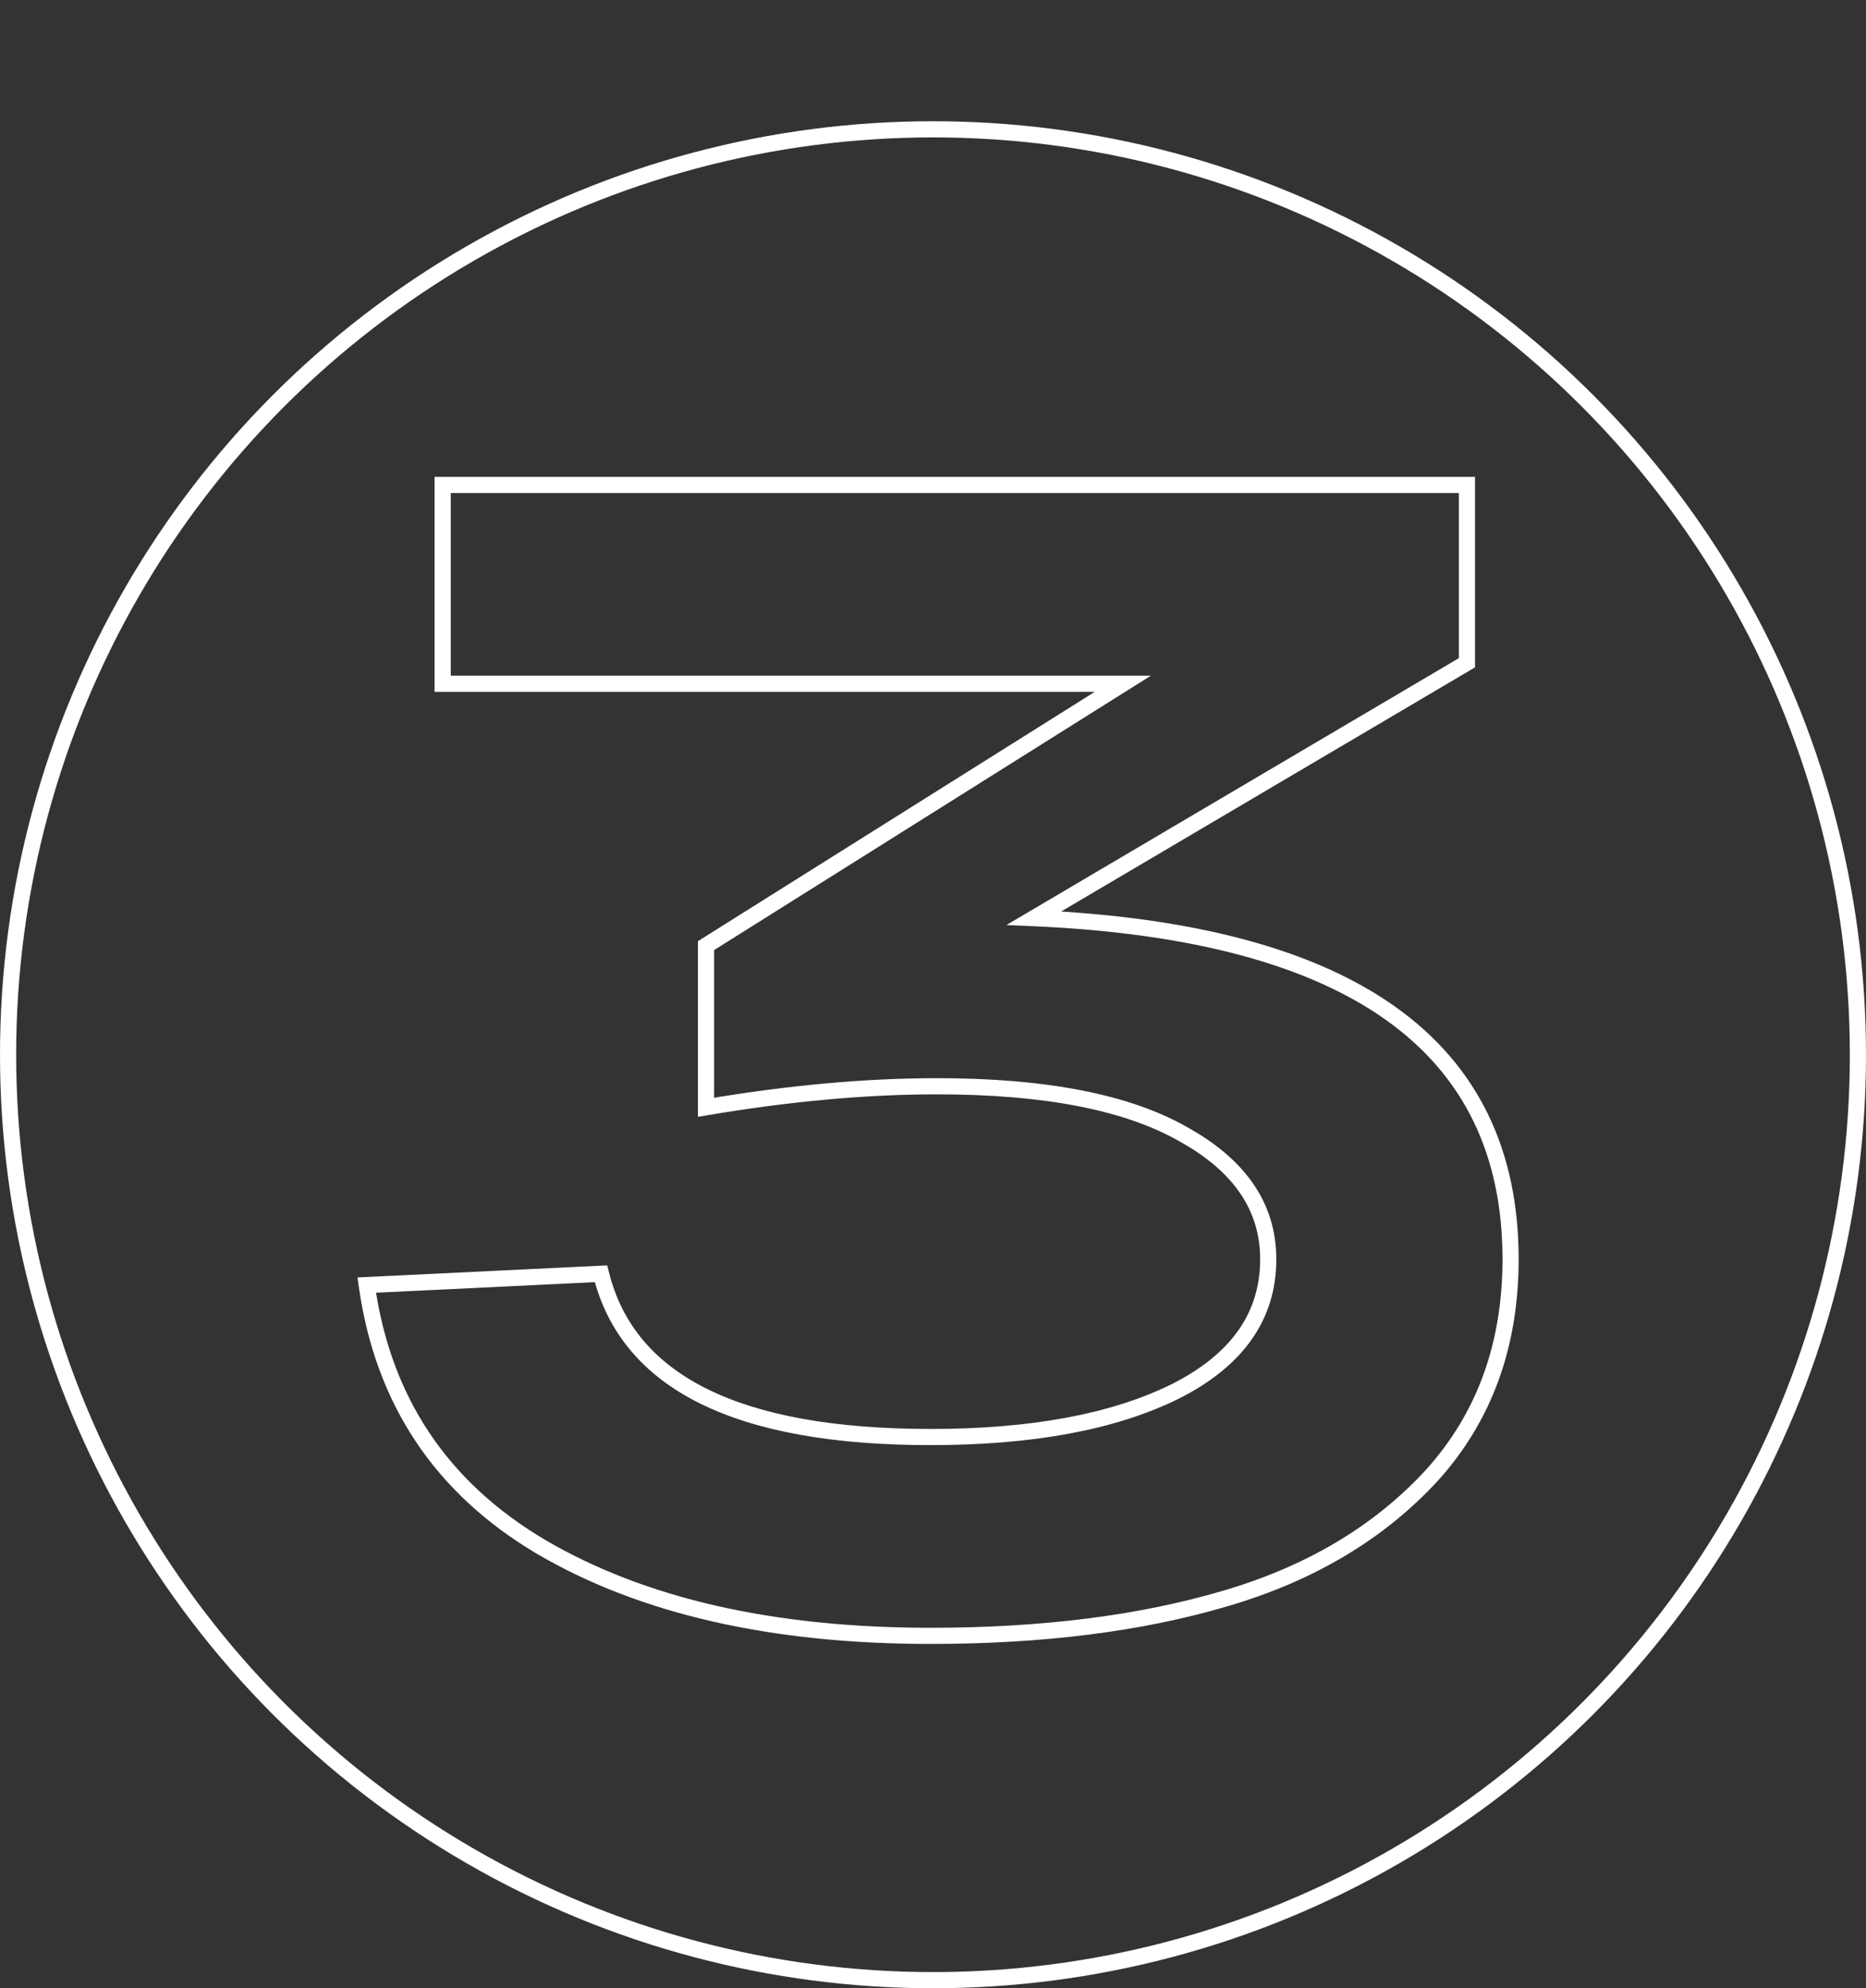
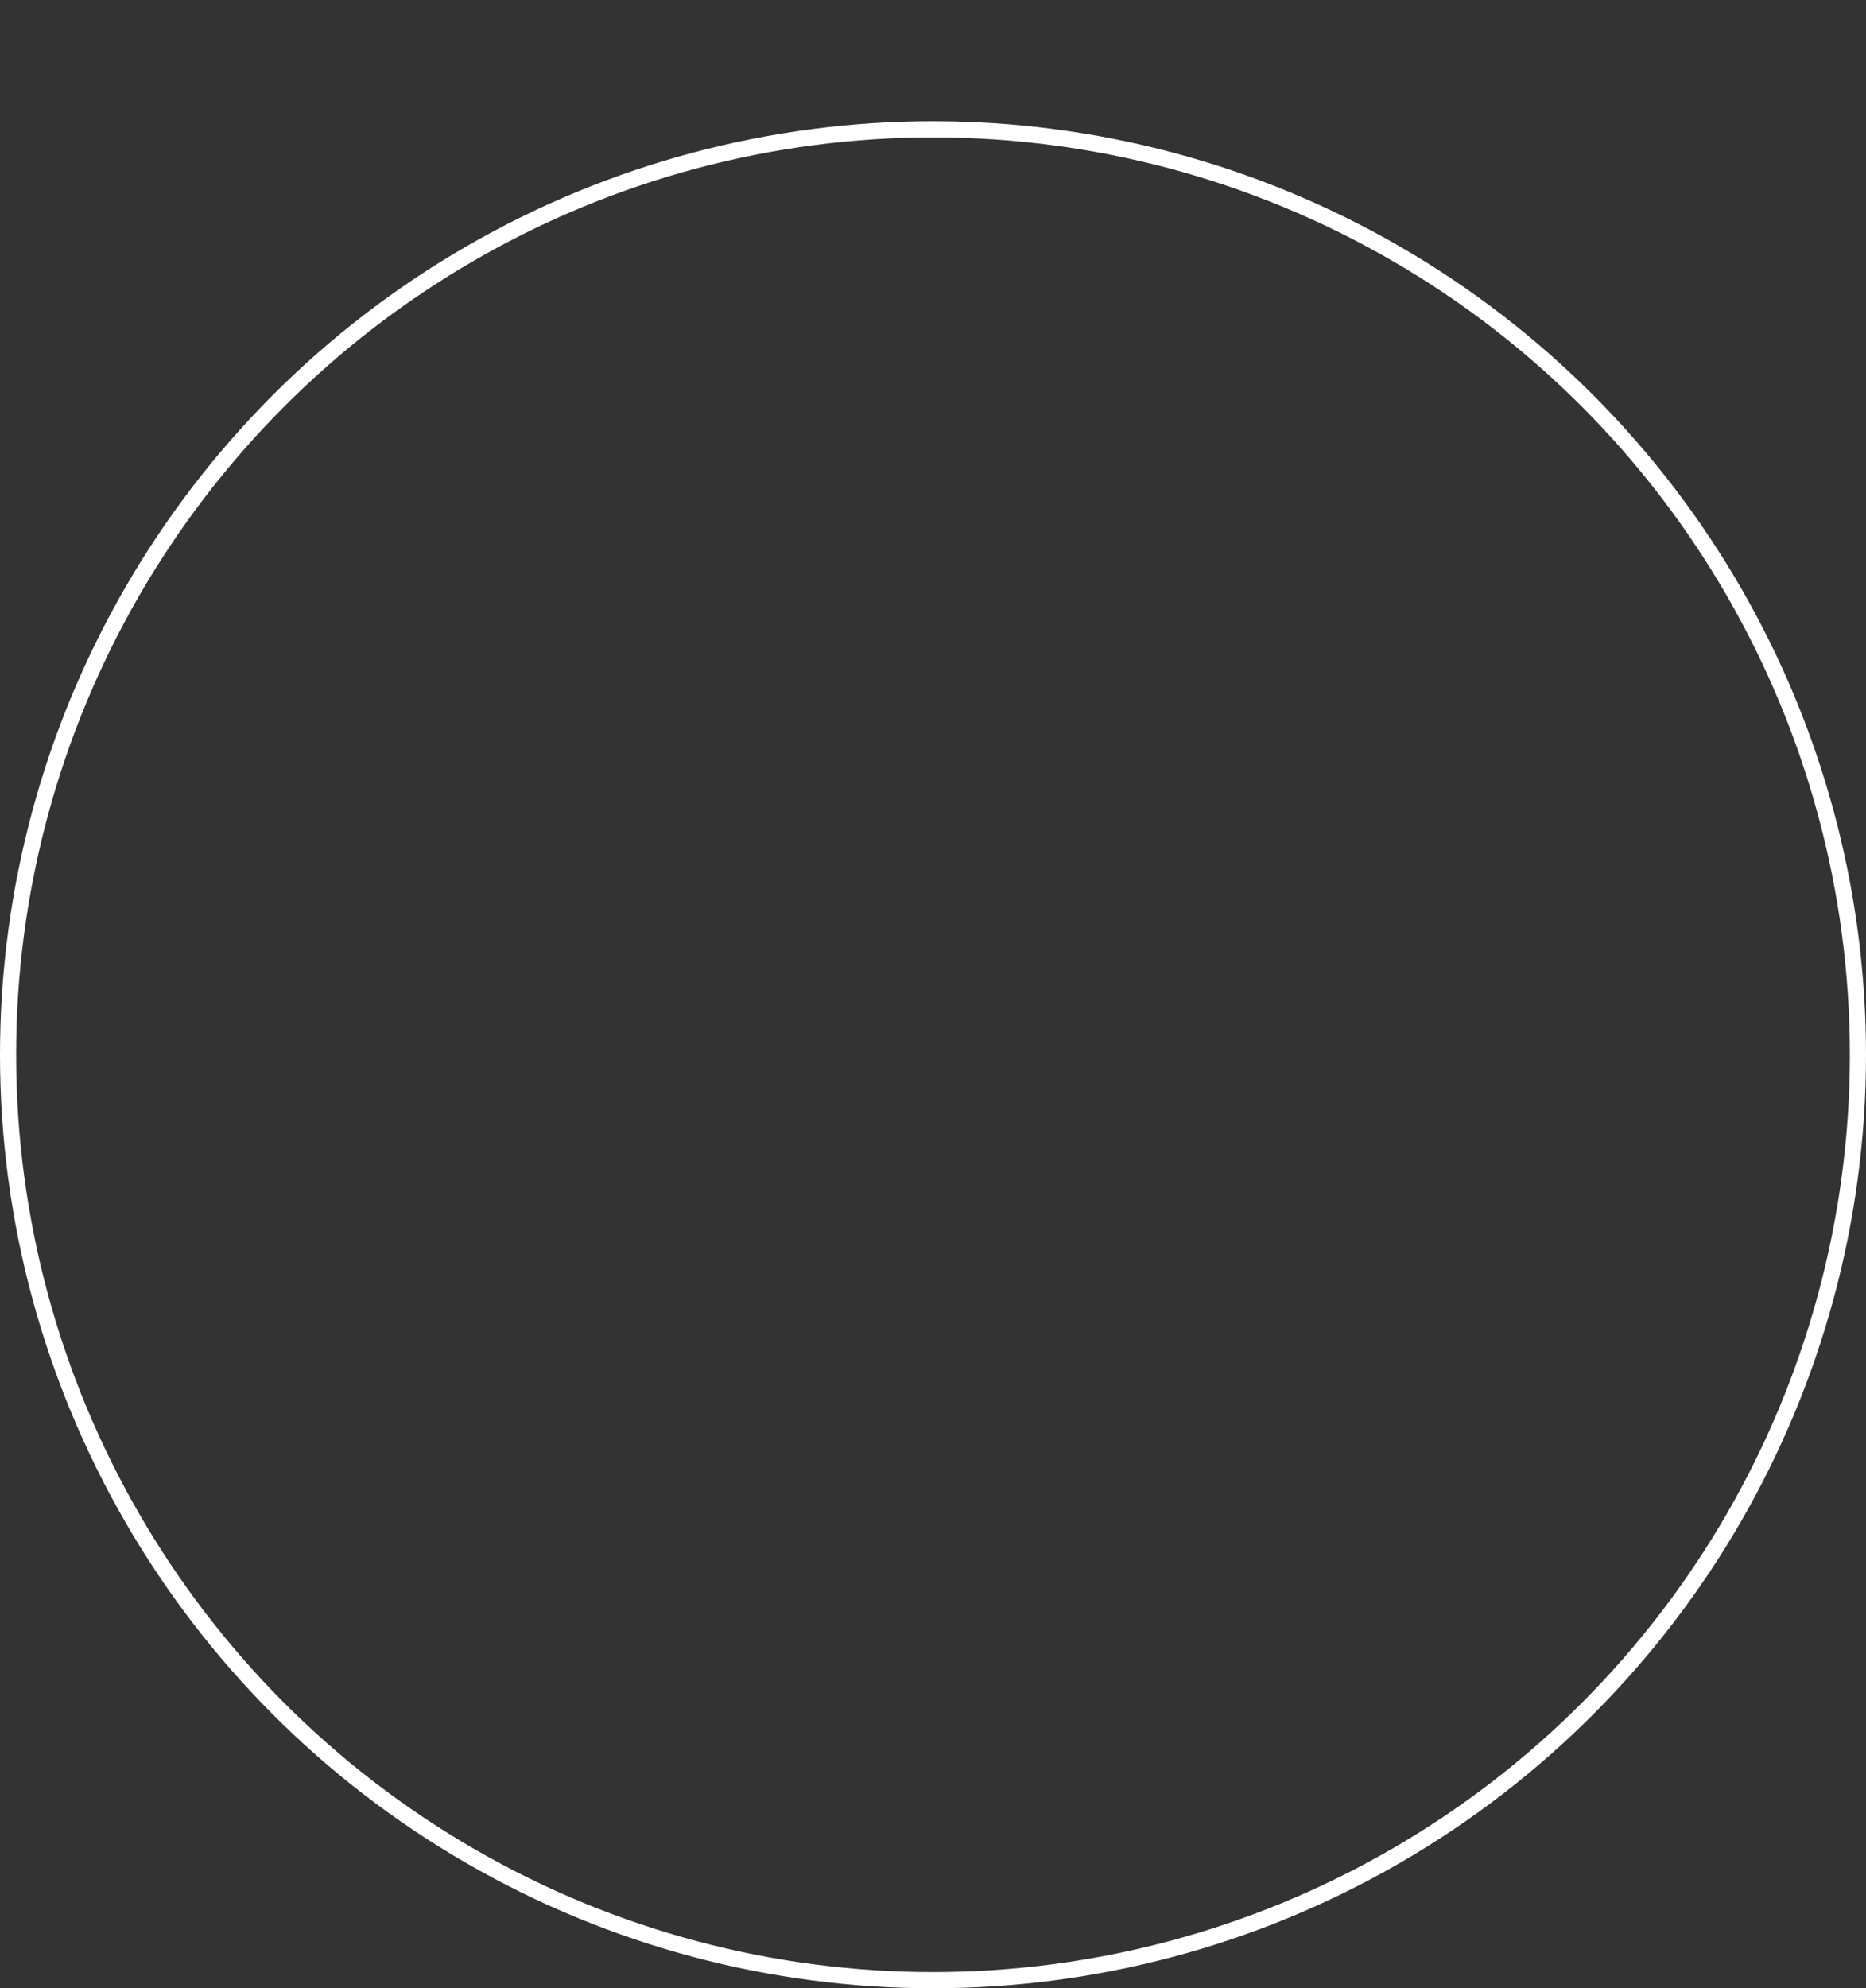
<svg xmlns="http://www.w3.org/2000/svg" width="231" height="246" viewBox="0 0 231 246" fill="none">
  <rect x="0" y="0" width="231" height="246" fill="#333333" stroke="none" />
  <circle cx="115.5" cy="130.5" r="114.5" stroke="white" stroke-width="2" />
-   <path d="M128 113.6L127.492 112.739L124.588 114.451L127.956 114.599L128 113.6ZM177.2 182.6L177.934 183.279L177.941 183.272L177.2 182.6ZM151.6 197.8L151.32 196.84L151.317 196.841L151.6 197.8ZM67 191.4L66.491 192.261L66.495 192.263L67 191.4ZM45.4 159L45.352 158.001L44.258 158.054L44.41 159.139L45.4 159ZM74.4 157.6L75.371 157.36L75.173 156.562L74.352 156.601L74.4 157.6ZM145.4 172.2L145.841 173.098L145.847 173.094L145.4 172.2ZM146.6 140.4L146.1 141.266L146.107 141.27L146.113 141.273L146.6 140.4ZM87.4 137H86.4V138.183L87.567 137.986L87.4 137ZM87.4 117L86.868 116.153L86.4 116.447V117H87.4ZM139 84.6L139.532 85.447L142.473 83.6H139V84.6ZM54.8 84.6H53.8V85.6H54.8V84.6ZM54.8 60V59H53.8V60H54.8ZM181.6 60H182.6V59H181.6V60ZM181.6 82L182.108 82.861L182.6 82.571V82H181.6ZM127.956 114.599C147.539 115.462 162.063 119.393 171.668 126.263C181.212 133.09 186 142.888 186 155.8H188C188 142.312 182.955 131.877 172.832 124.637C162.77 117.44 147.794 113.471 128.044 112.601L127.956 114.599ZM186 155.8C186 166.244 182.809 174.93 176.459 181.928L177.941 183.272C184.658 175.87 188 166.689 188 155.8H186ZM176.466 181.921C170.072 188.837 161.704 193.817 151.32 196.84L151.88 198.76C162.562 195.65 171.261 190.497 177.934 183.279L176.466 181.921ZM151.317 196.841C141.03 199.874 128.996 201.4 115.2 201.4V203.4C129.137 203.4 141.37 201.859 151.883 198.759L151.317 196.841ZM115.2 201.4C95.718 201.4 79.841 197.755 67.505 190.537L66.495 192.263C79.226 199.712 95.482 203.4 115.2 203.4V201.4ZM67.509 190.539C55.371 183.361 48.348 172.827 46.39 158.861L44.41 159.139C46.452 173.707 53.829 184.773 66.491 192.261L67.509 190.539ZM45.448 159.999L74.448 158.599L74.352 156.601L45.352 158.001L45.448 159.999ZM73.429 157.84C75.174 164.888 79.621 170.163 86.656 173.646C93.651 177.109 103.192 178.8 115.2 178.8V176.8C103.341 176.8 94.149 175.124 87.544 171.854C80.979 168.604 76.96 163.779 75.371 157.36L73.429 157.84ZM115.2 178.8C127.819 178.8 138.054 176.923 145.841 173.098L144.959 171.302C137.546 174.944 127.648 176.8 115.2 176.8V178.8ZM145.847 173.094C153.828 169.104 158 163.338 158 155.8H156C156 162.396 152.439 167.563 144.953 171.306L145.847 173.094ZM158 155.8C158 148.945 154.248 143.52 147.087 139.527L146.113 141.273C152.819 145.013 156 149.855 156 155.8H158ZM147.1 139.534C139.944 135.405 129.536 133.4 116 133.4V135.4C129.397 135.4 139.39 137.395 146.1 141.266L147.1 139.534ZM116 133.4C107.135 133.4 97.546 134.273 87.234 136.014L87.567 137.986C97.788 136.26 107.265 135.4 116 135.4V133.4ZM88.4 137V117H86.4V137H88.4ZM87.932 117.847L139.532 85.447L138.468 83.753L86.868 116.153L87.932 117.847ZM139 83.6H54.8V85.6H139V83.6ZM55.8 84.6V60H53.8V84.6H55.8ZM54.8 61H181.6V59H54.8V61ZM180.6 60V82H182.6V60H180.6ZM181.092 81.139L127.492 112.739L128.508 114.461L182.108 82.861L181.092 81.139Z" fill="white" />
</svg>